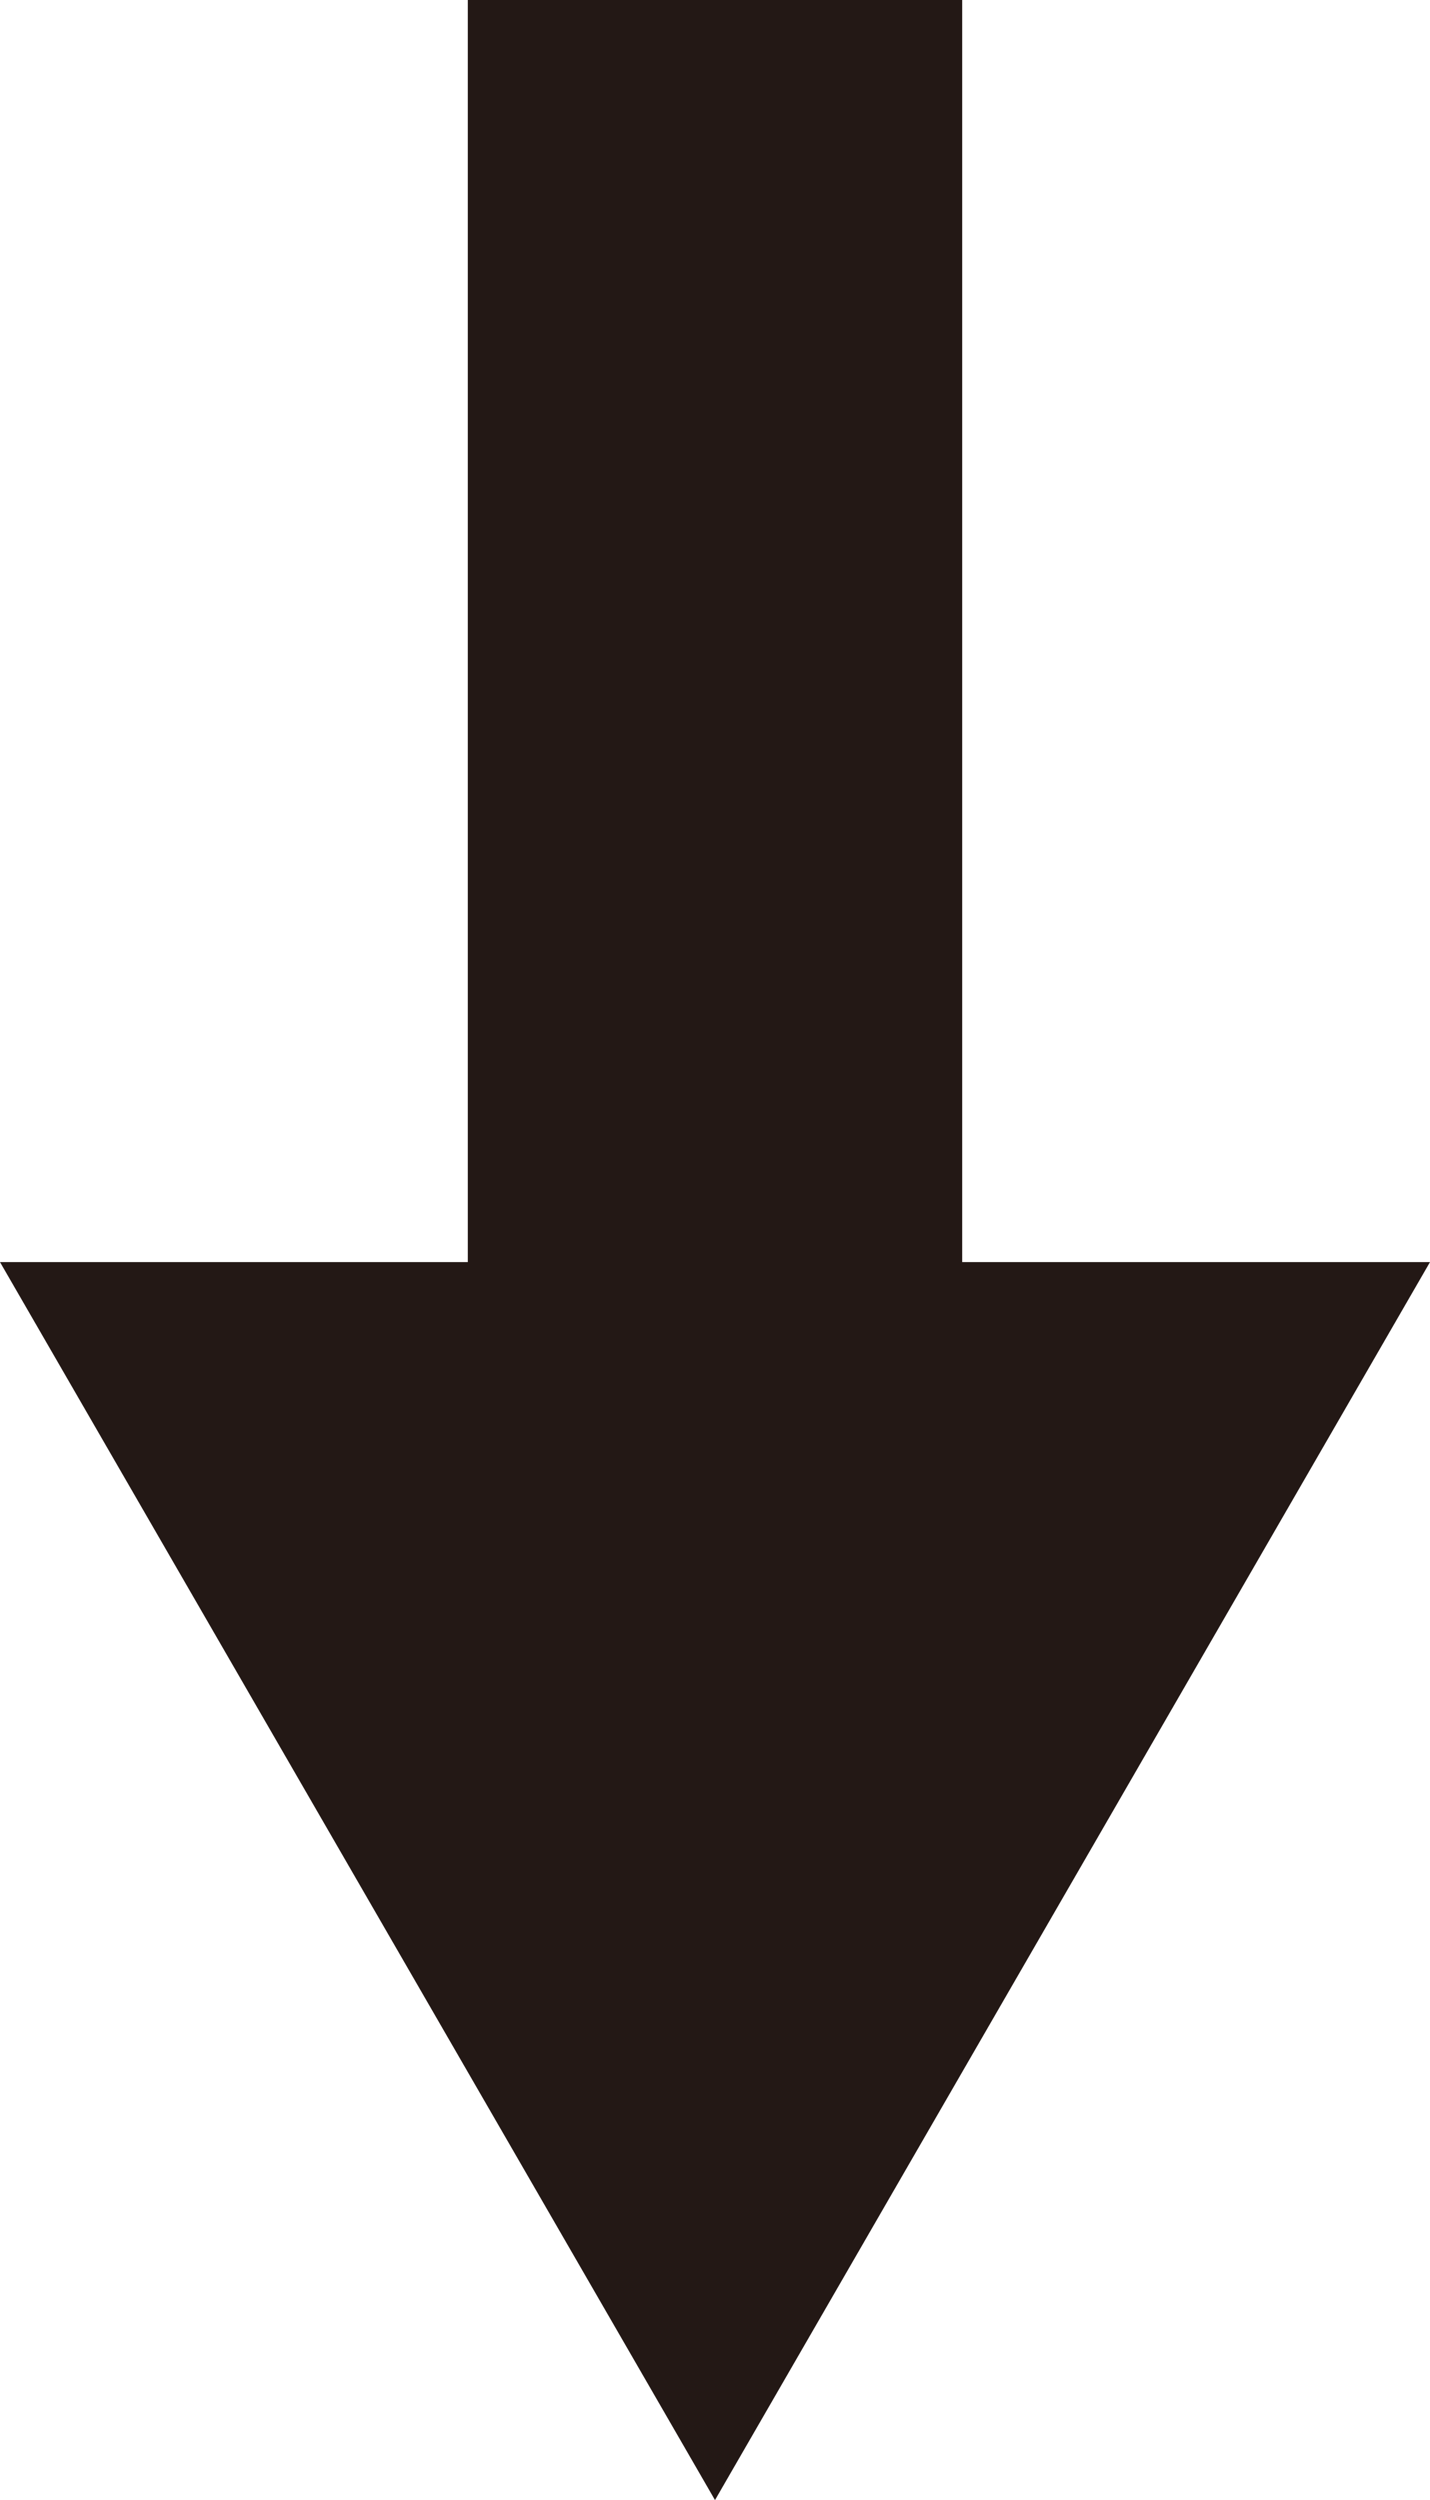
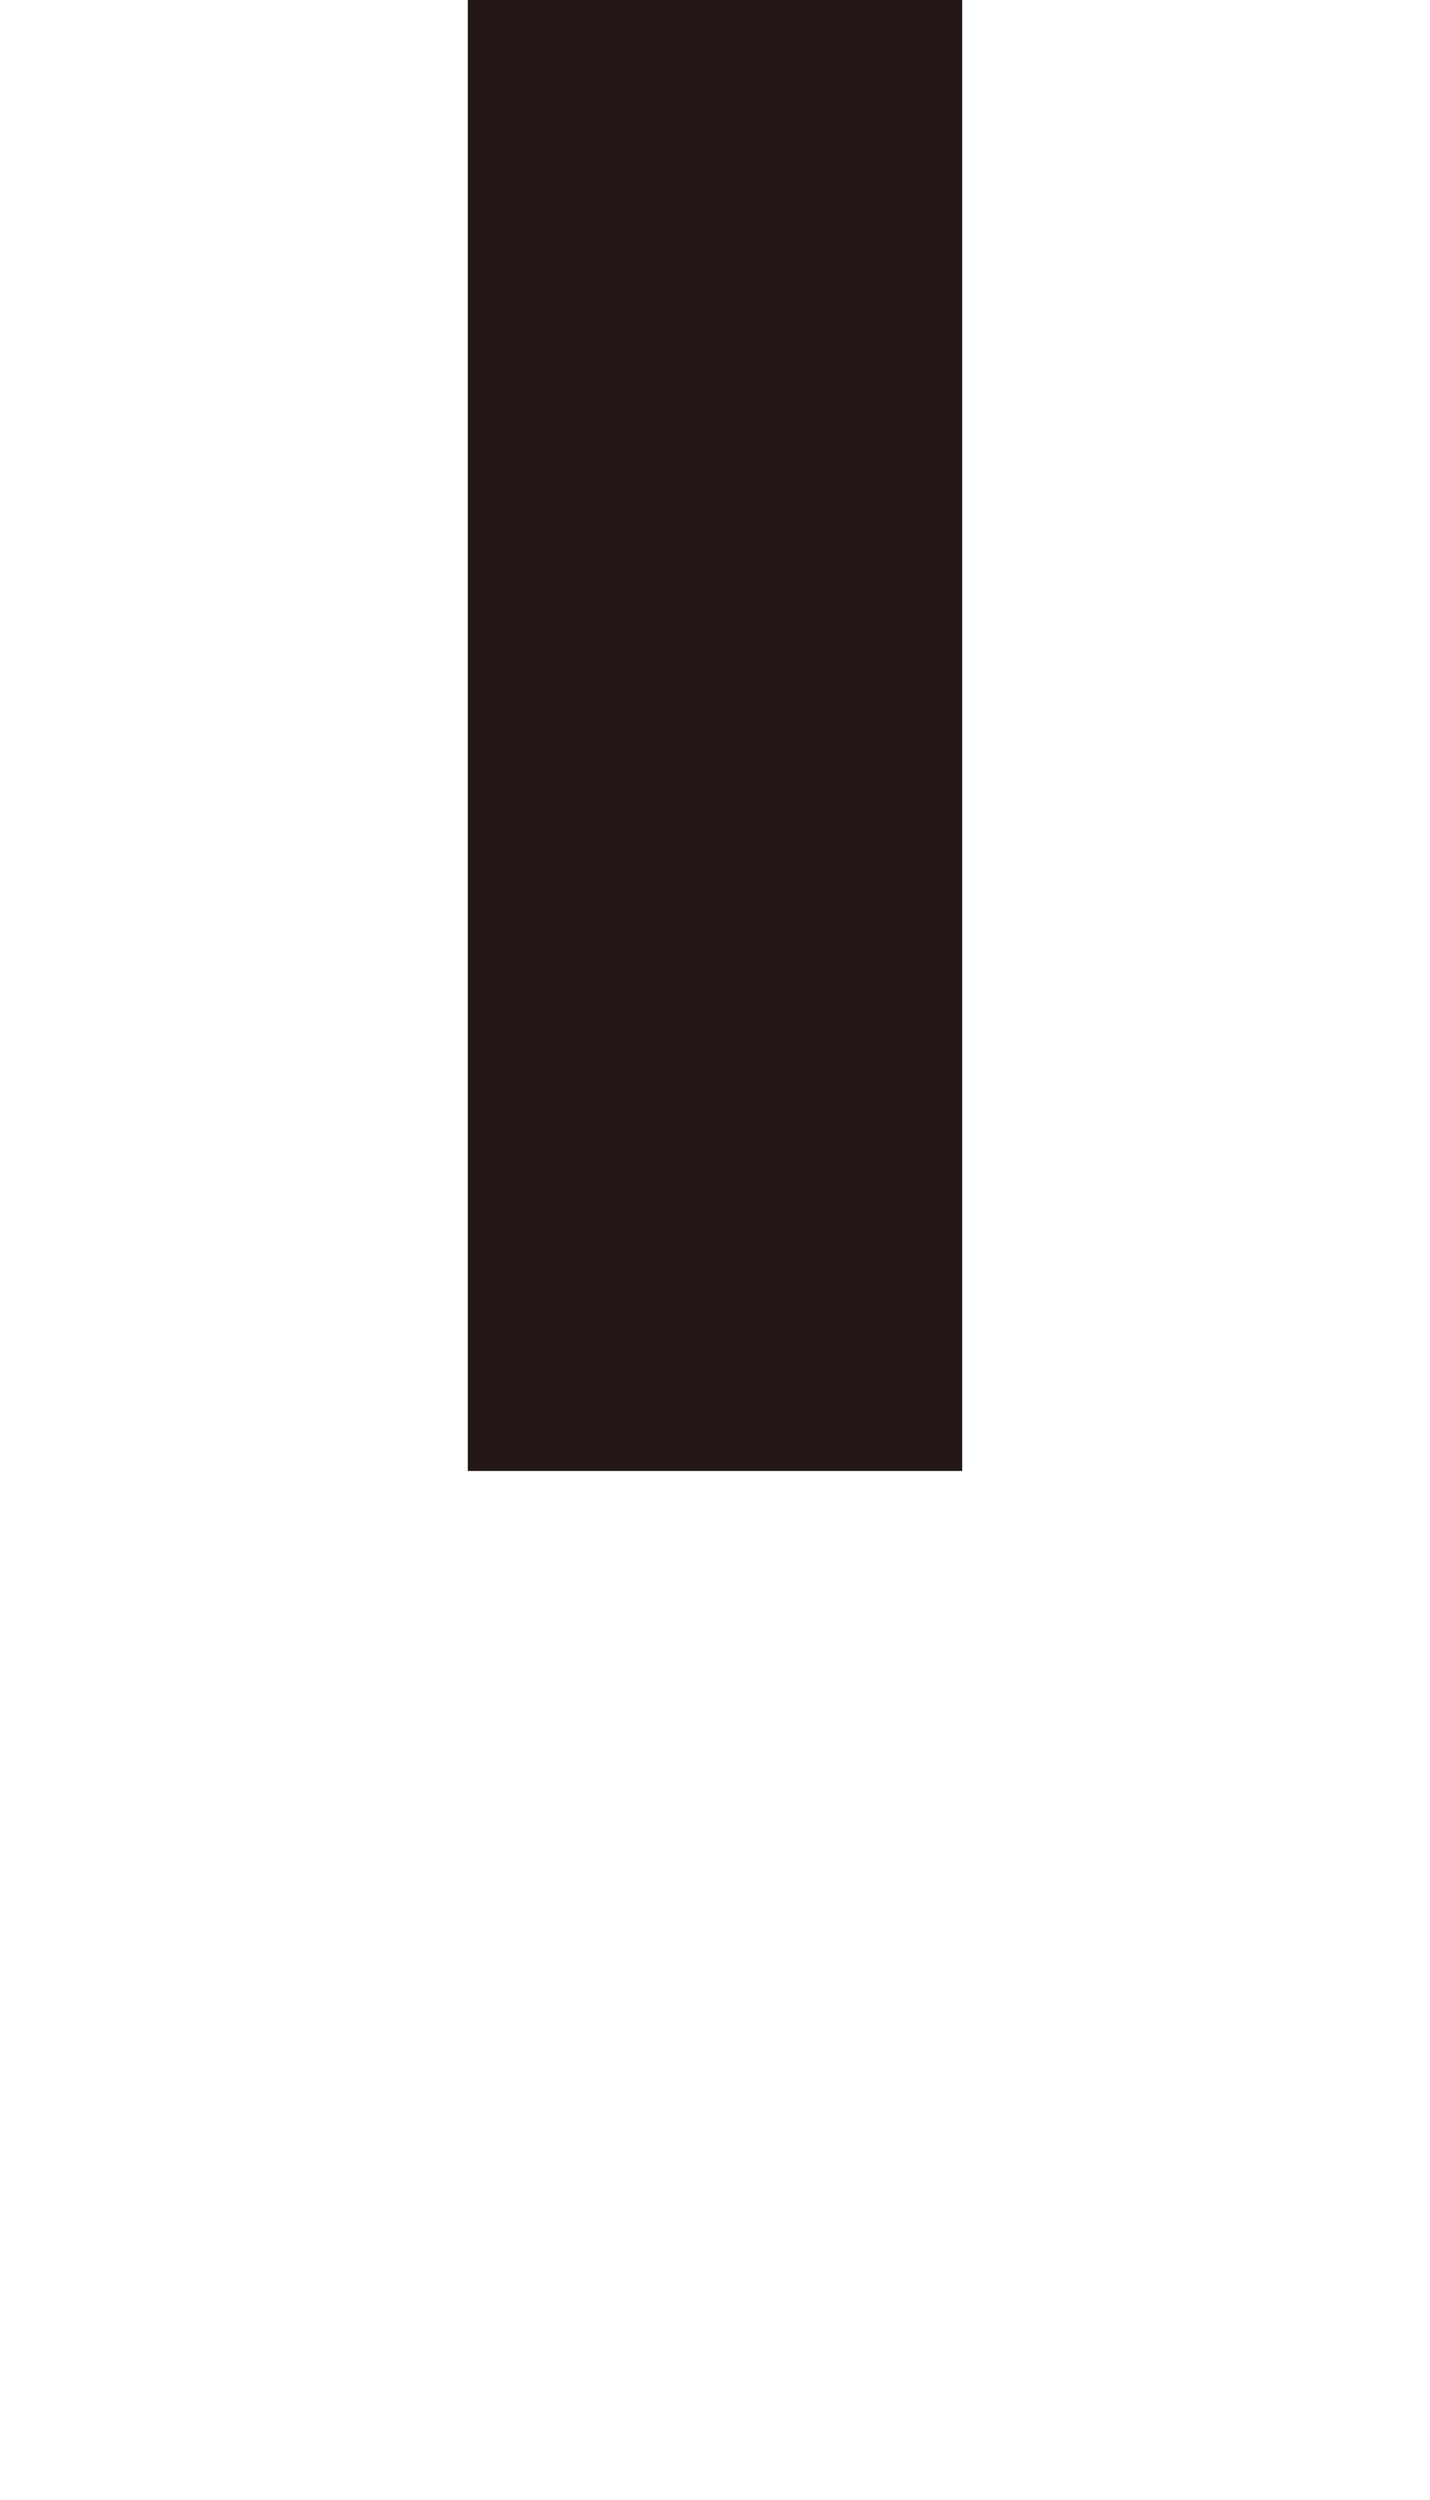
<svg xmlns="http://www.w3.org/2000/svg" id="_レイヤー_2" data-name="レイヤー_2" viewBox="0 0 23.14 40.45">
  <defs>
    <style>
      .cls-1 {
        fill: #231815;
      }

      .cls-2 {
        fill: none;
        stroke: #231815;
        stroke-miterlimit: 10;
        stroke-width: 8px;
      }
    </style>
  </defs>
  <g id="_オブジェクト" data-name="オブジェクト">
    <g>
      <line class="cls-2" x1="11.57" x2="11.57" y2="23.8" />
-       <polygon class="cls-1" points="0 20.42 11.57 40.45 23.14 20.42 0 20.42" />
    </g>
  </g>
</svg>